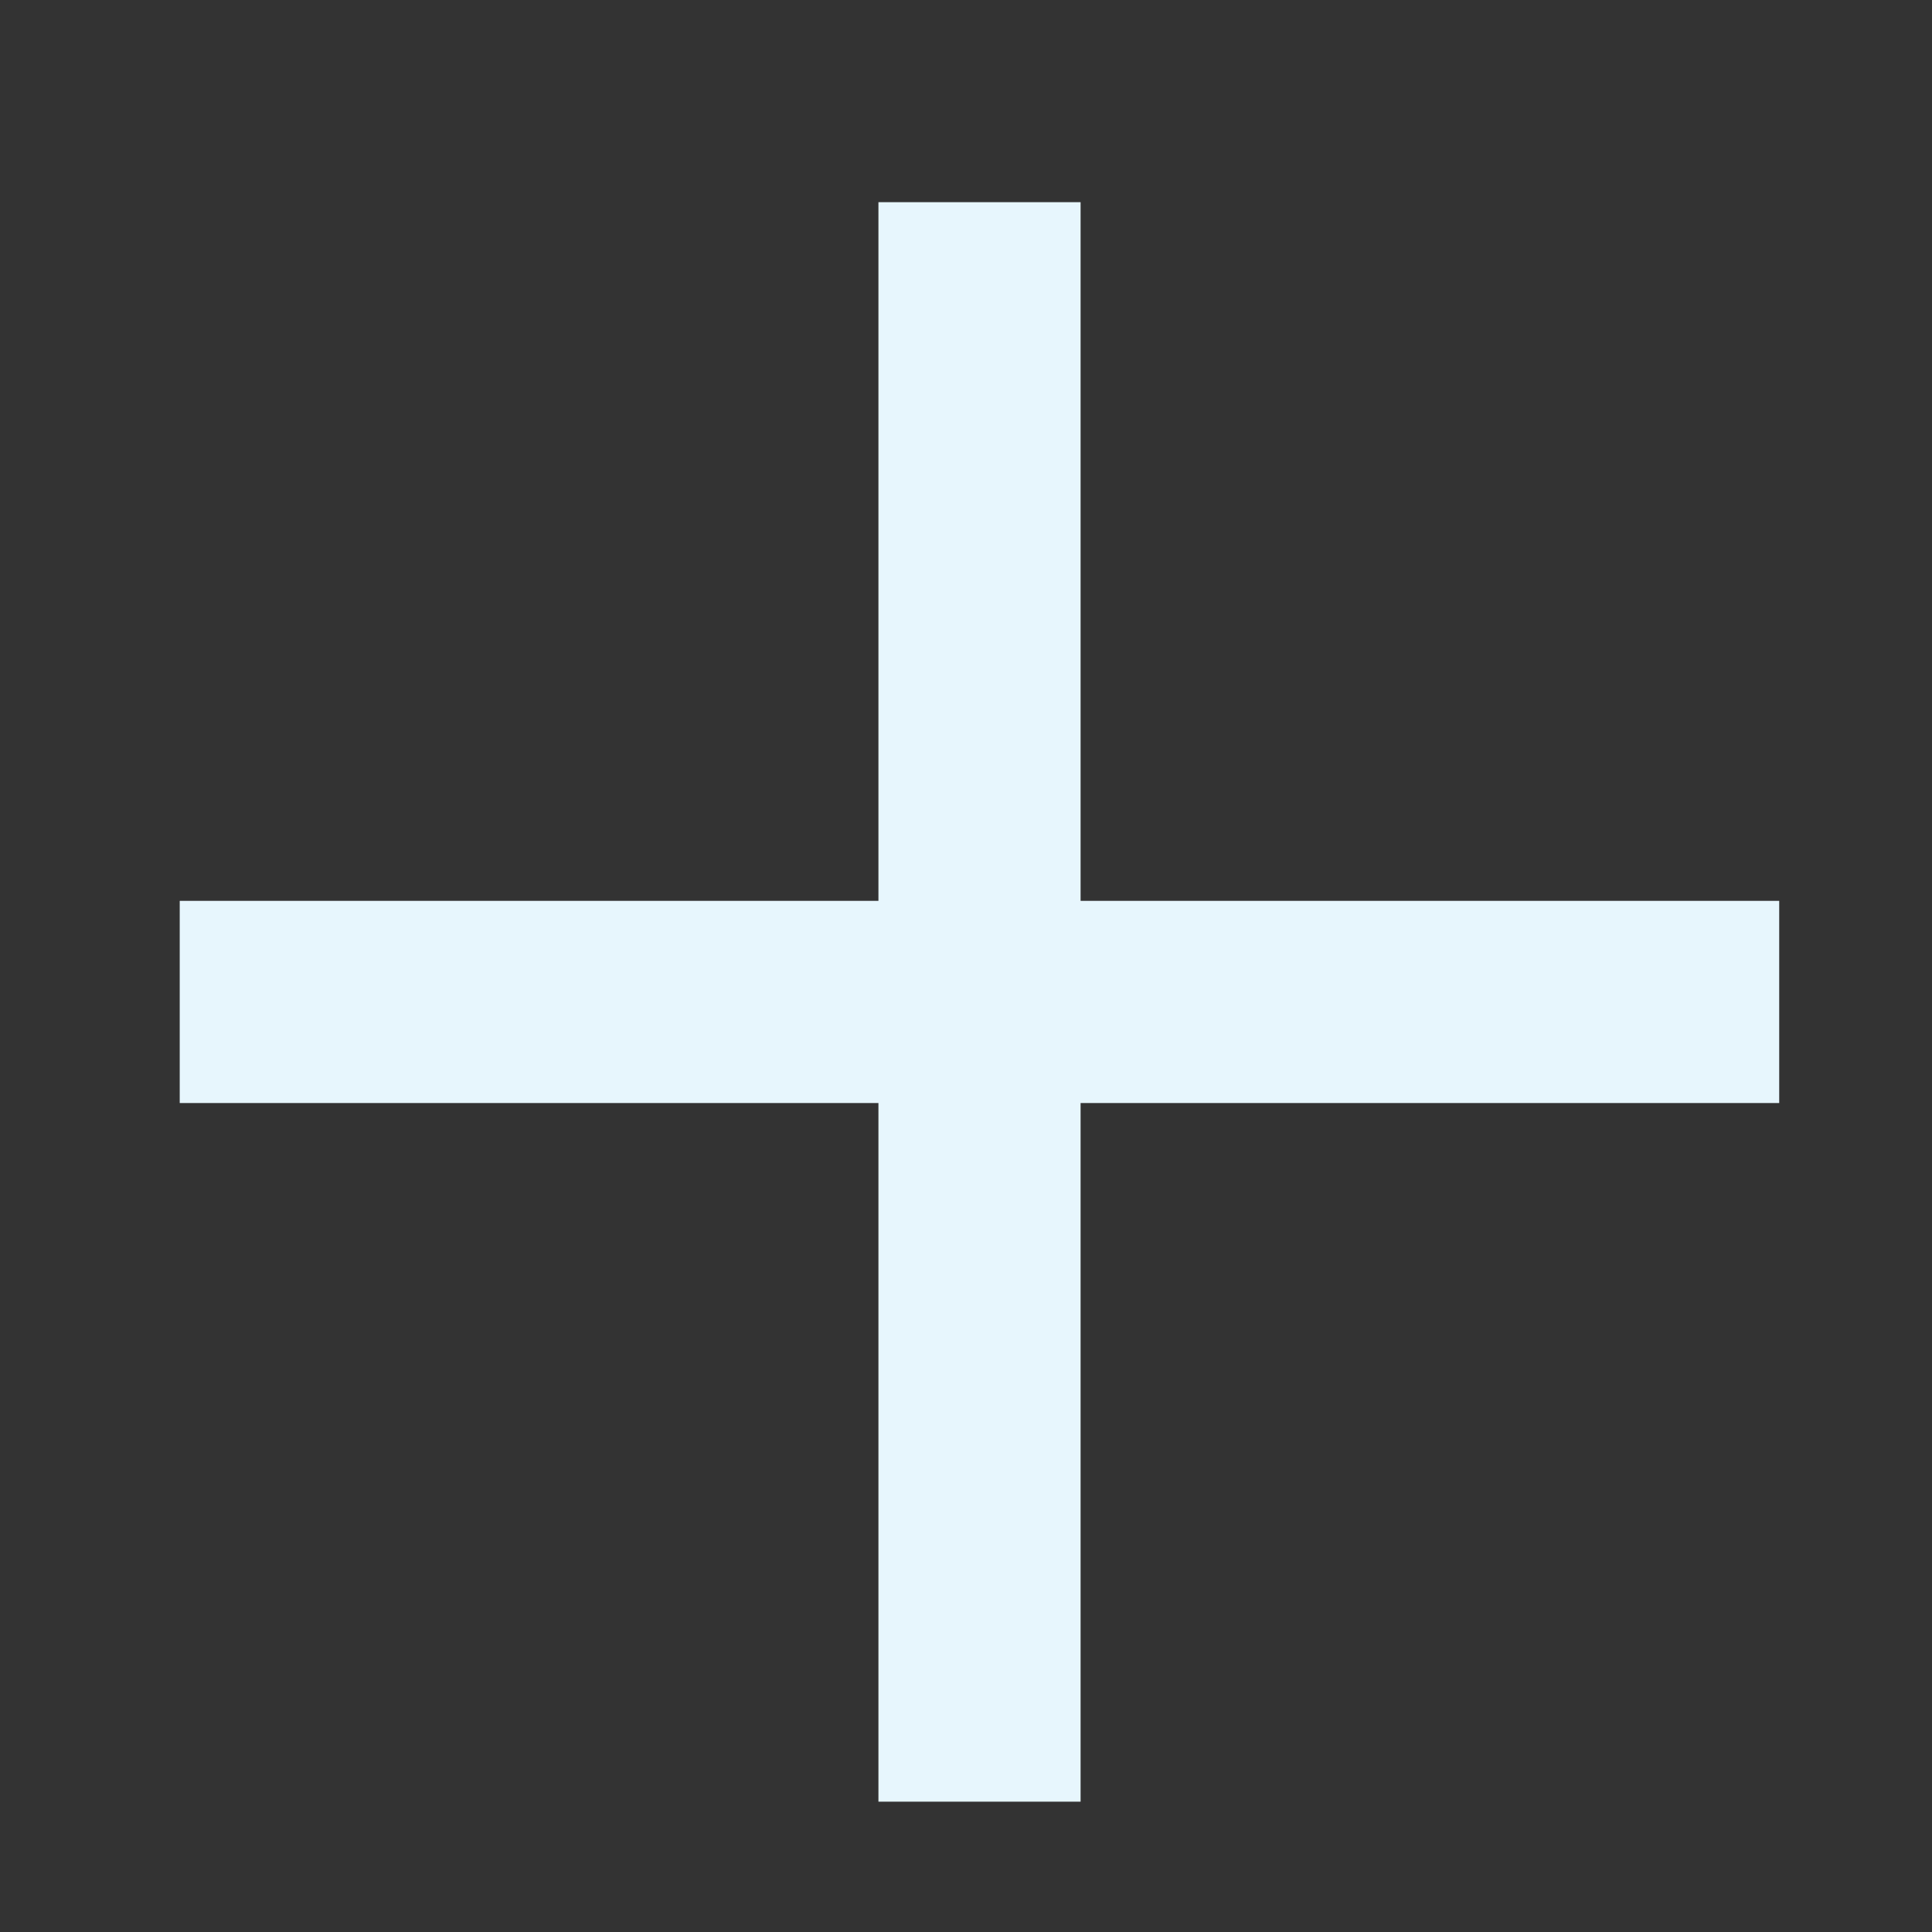
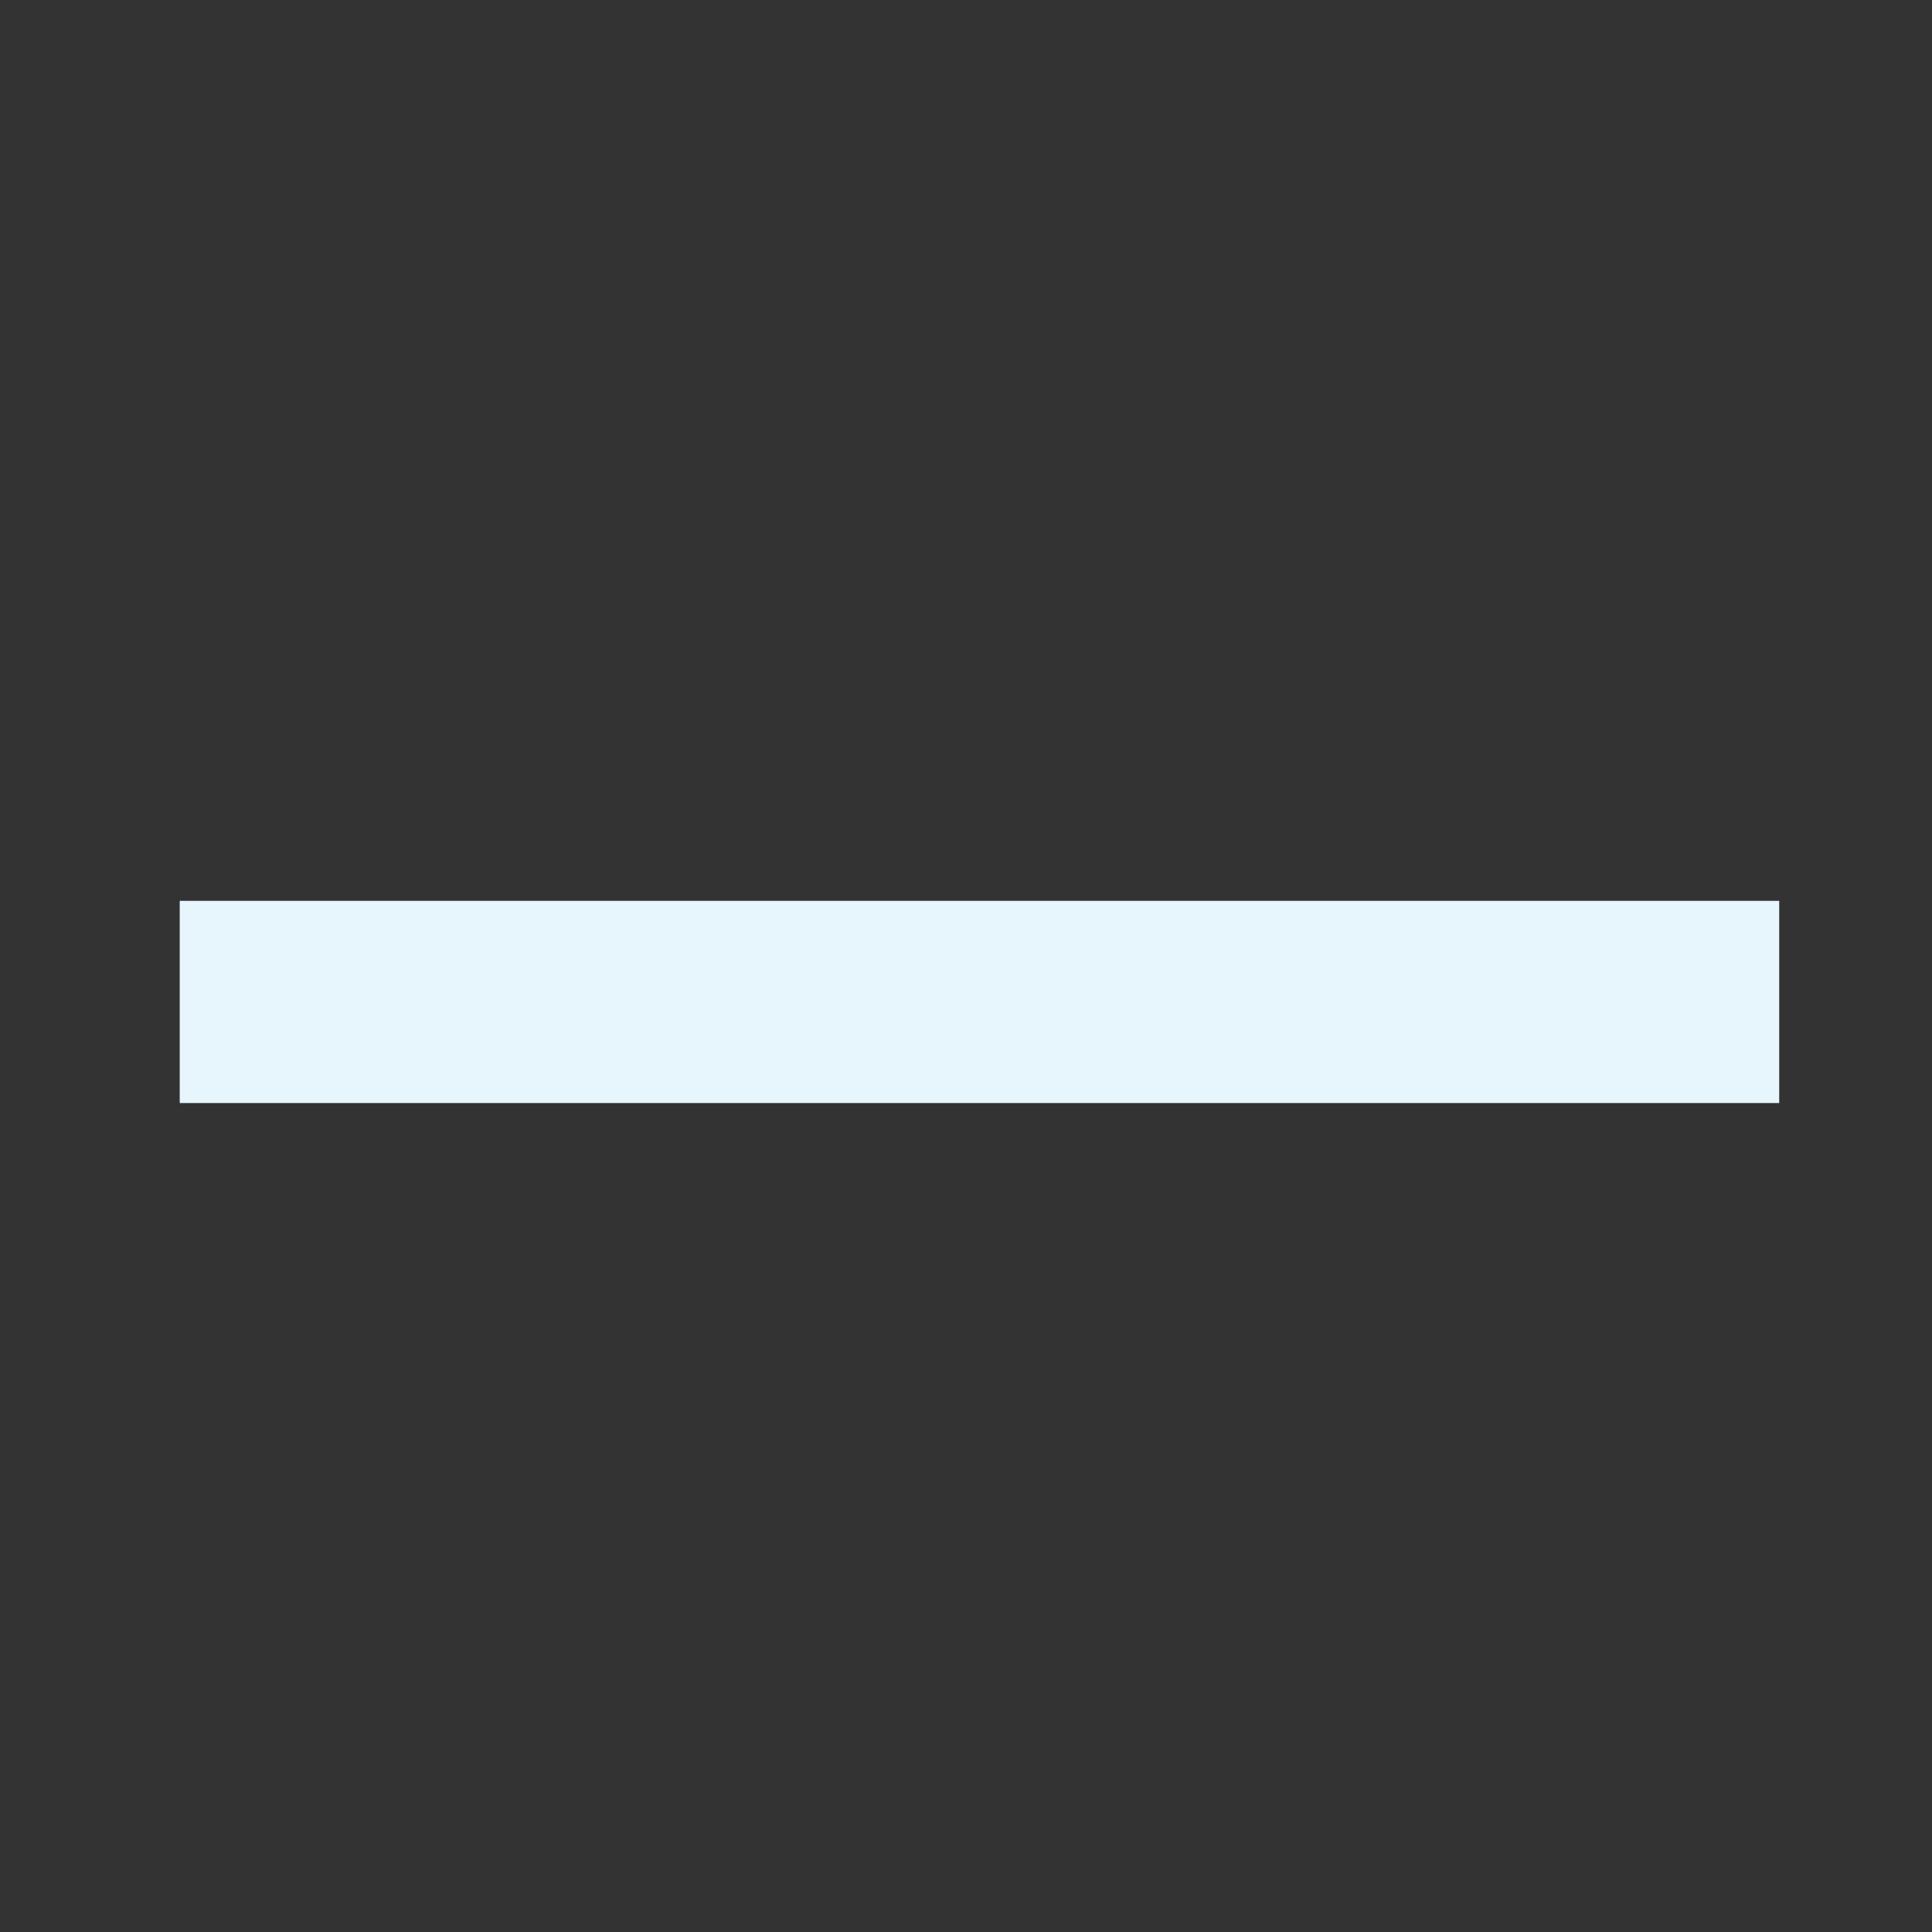
<svg xmlns="http://www.w3.org/2000/svg" xmlns:xlink="http://www.w3.org/1999/xlink" width="86px" height="86px" viewBox="0 0 86 86" version="1.1">
  <rect x="0" y="0" width="86" height="86" fill="#333333" stroke="none" />
  <title>Slice 1</title>
  <defs>
-     <polygon id="path-1" points="0.102 0.801 1.101 0.801 1.101 64 0.102 64" />
    <polygon id="path-3" points="0 0.901 63.199 0.901 63.199 1.901 0 1.901" />
  </defs>
  <g id="Page-1" stroke="none" stroke-width="1" fill="none" fill-rule="evenodd">
    <g id="Group-7" transform="translate(12, 12)">
      <g id="Group-3" transform="translate(31, 0.199)">
        <mask id="mask-2" fill="white">
          <use xlink:href="#path-1" />
        </mask>
        <use id="Clip-2" stroke="#E7F6FD" stroke-width="8" xlink:href="#path-1" />
      </g>
      <g id="Group-6" transform="translate(0, 31.199)">
        <mask id="mask-4" fill="white">
          <use xlink:href="#path-3" />
        </mask>
        <use id="Clip-5" stroke="#E7F6FD" stroke-width="8" xlink:href="#path-3" />
      </g>
    </g>
  </g>
</svg>